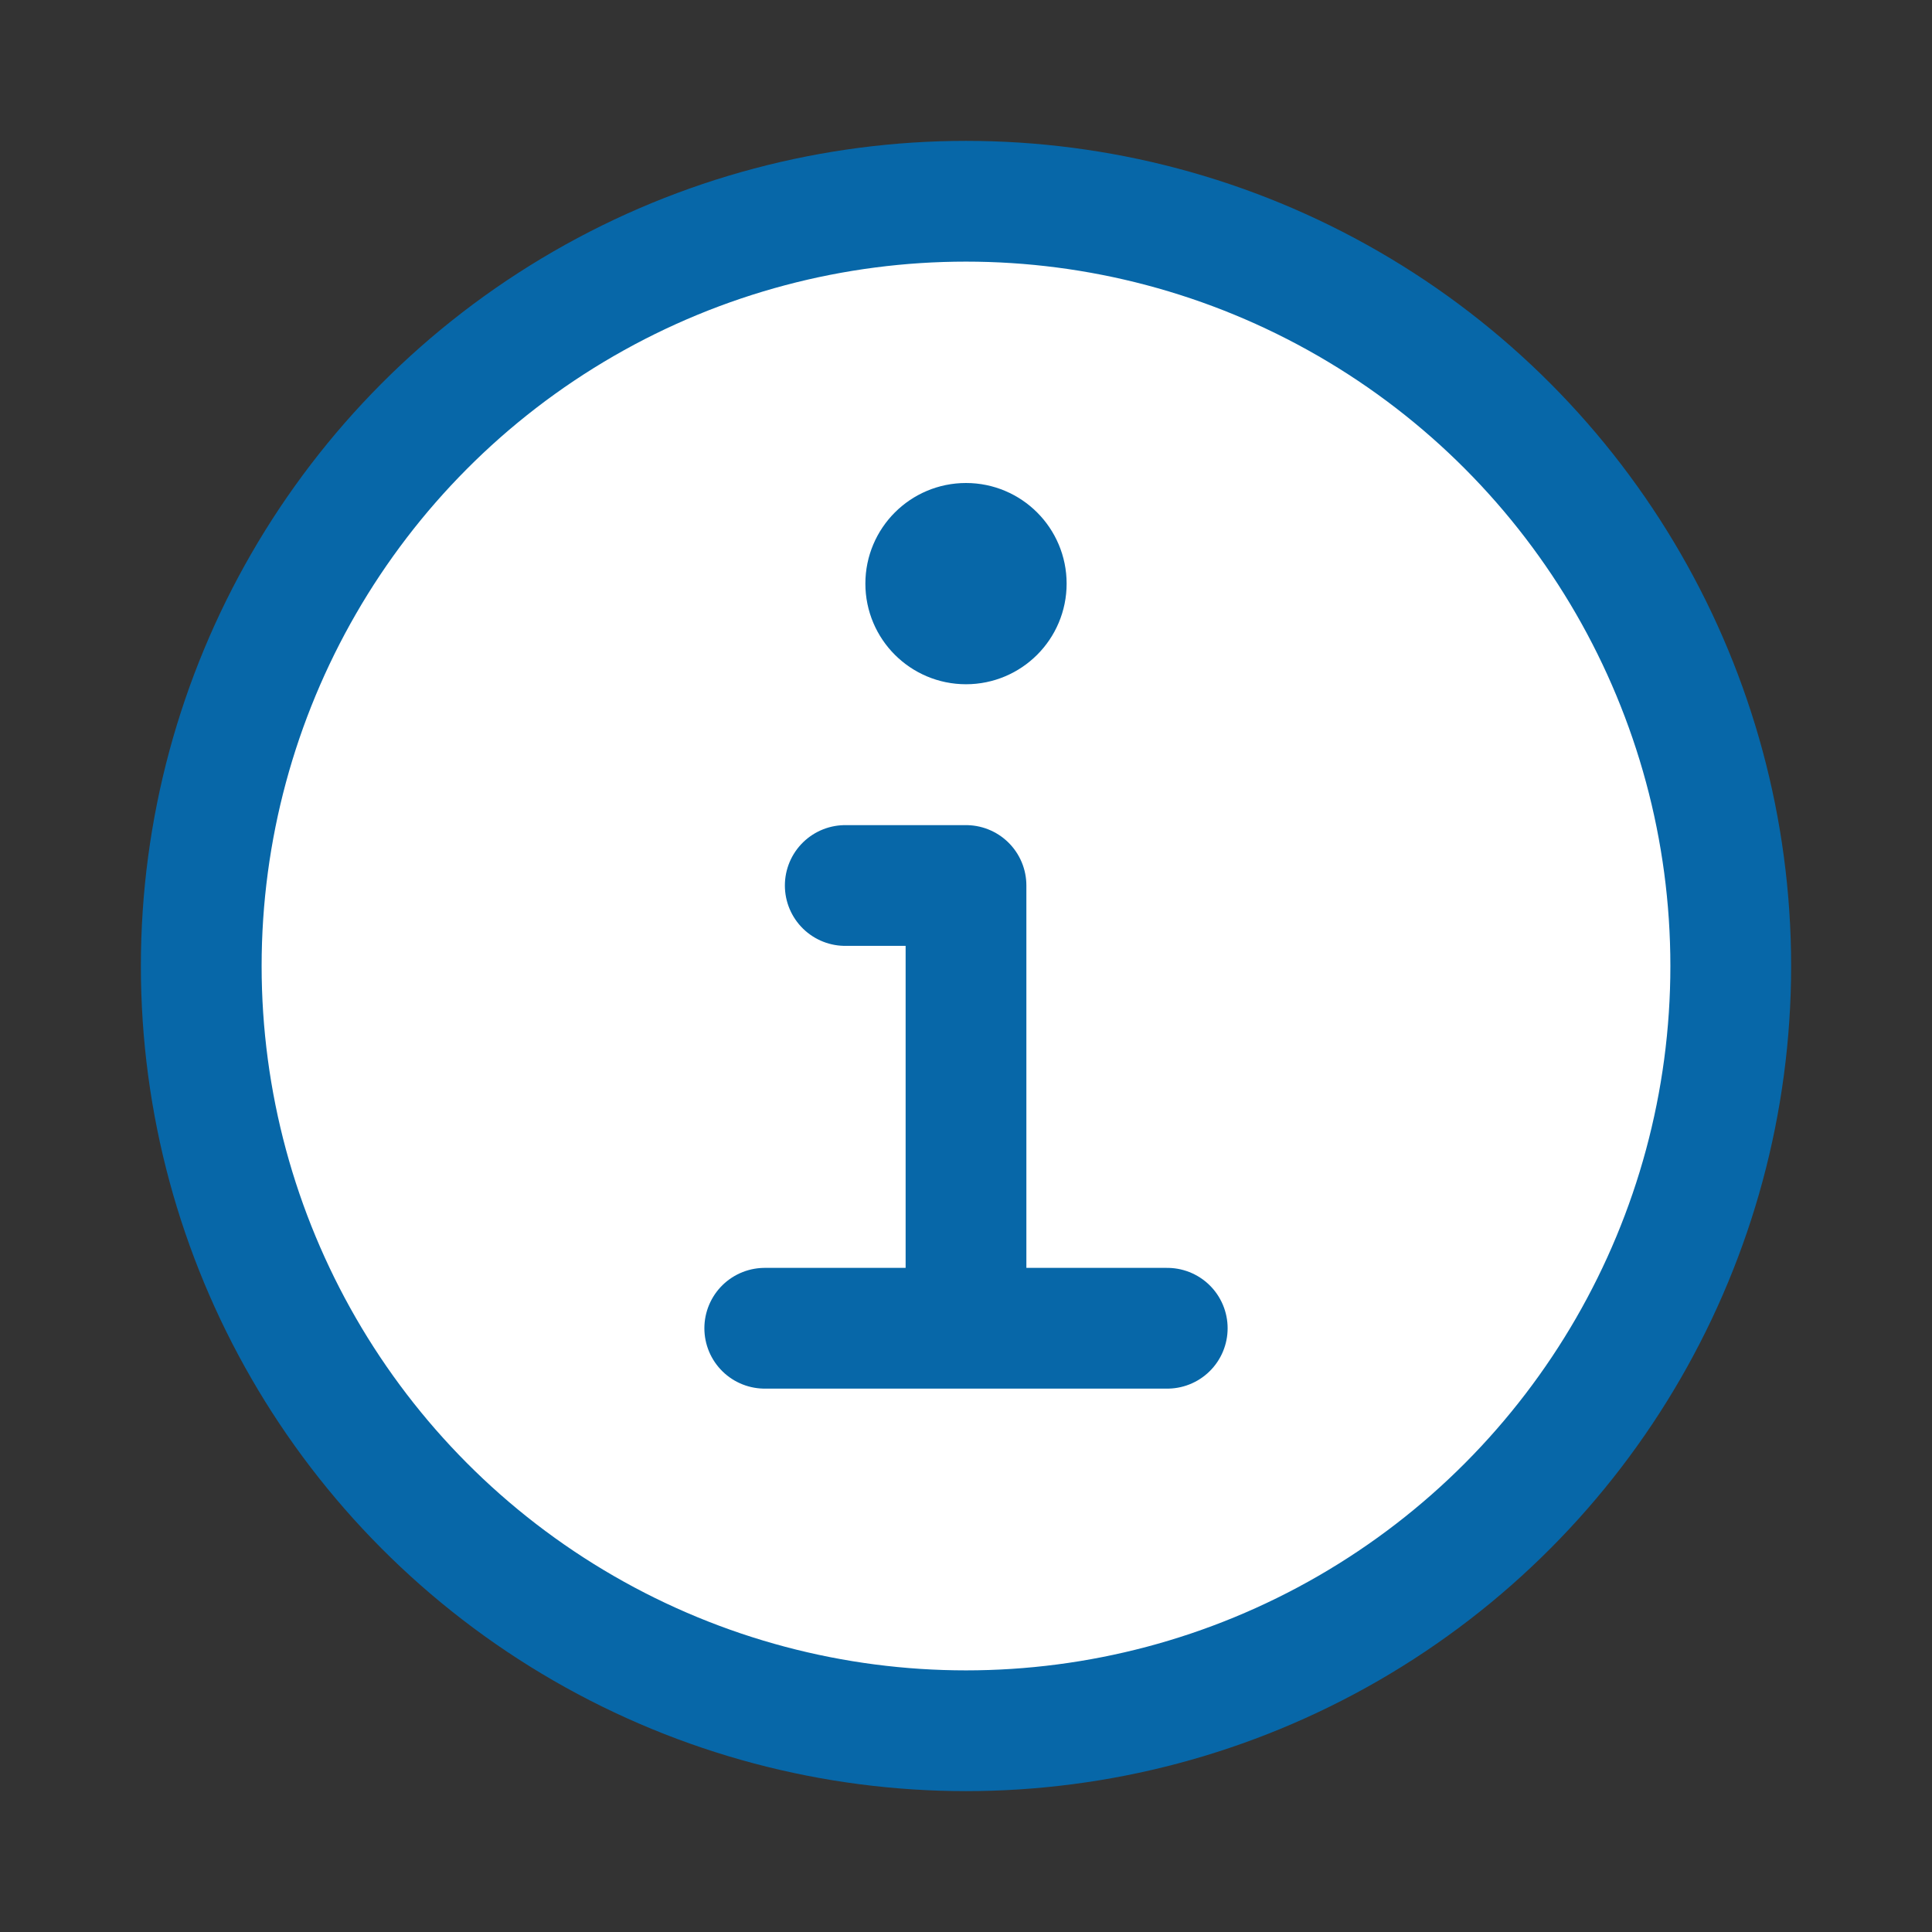
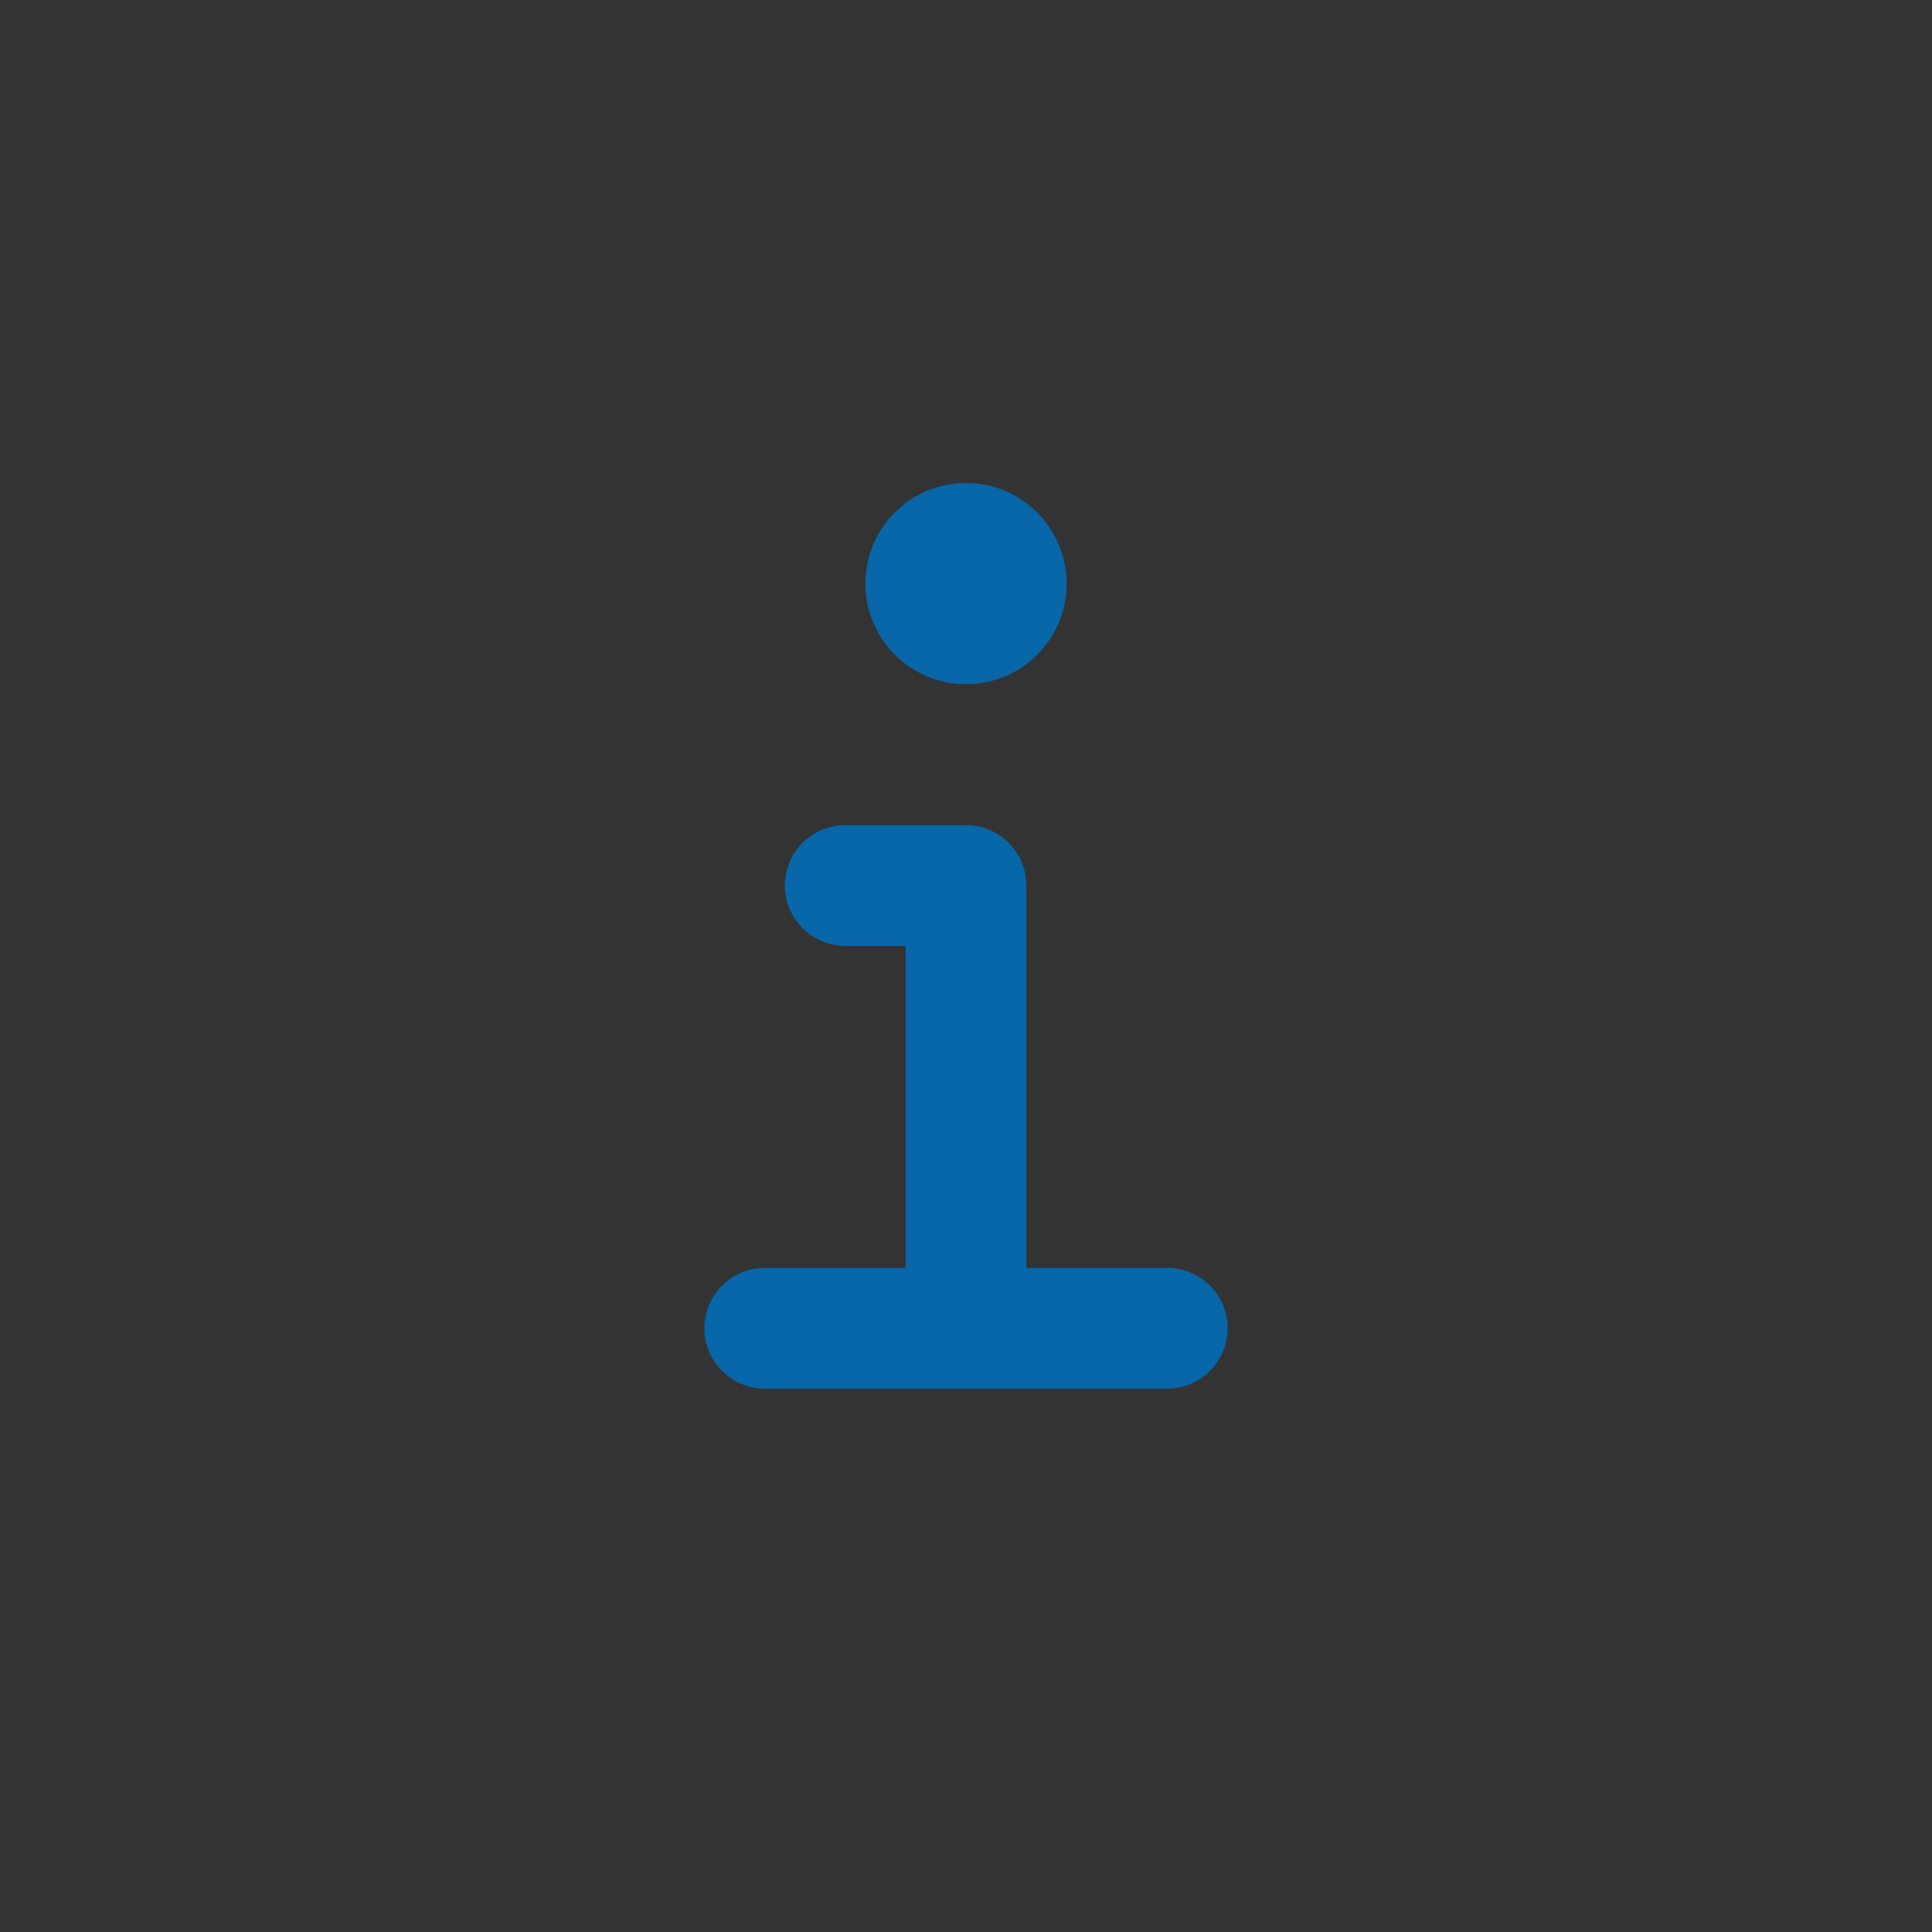
<svg xmlns="http://www.w3.org/2000/svg" viewBox="0 0 24 24">
  <rect x="0" y="0" width="24" height="24" fill="#333333" stroke="none" />
-   <circle cx="12" cy="12" r="9.5" style="fill:#fff;stroke-width:1.5px;stroke:#0767a8" />
  <path d="M9.5 16.5H12m2.5 0H12m0 0V11h-1.5" style="stroke-width:1.5px;stroke:#0767a8;fill:none;stroke-linecap:round;stroke-linejoin:round" />
  <circle cx="12" cy="7.25" r=".75" style="fill:#0767a8;stroke:#0767a8" />
</svg>